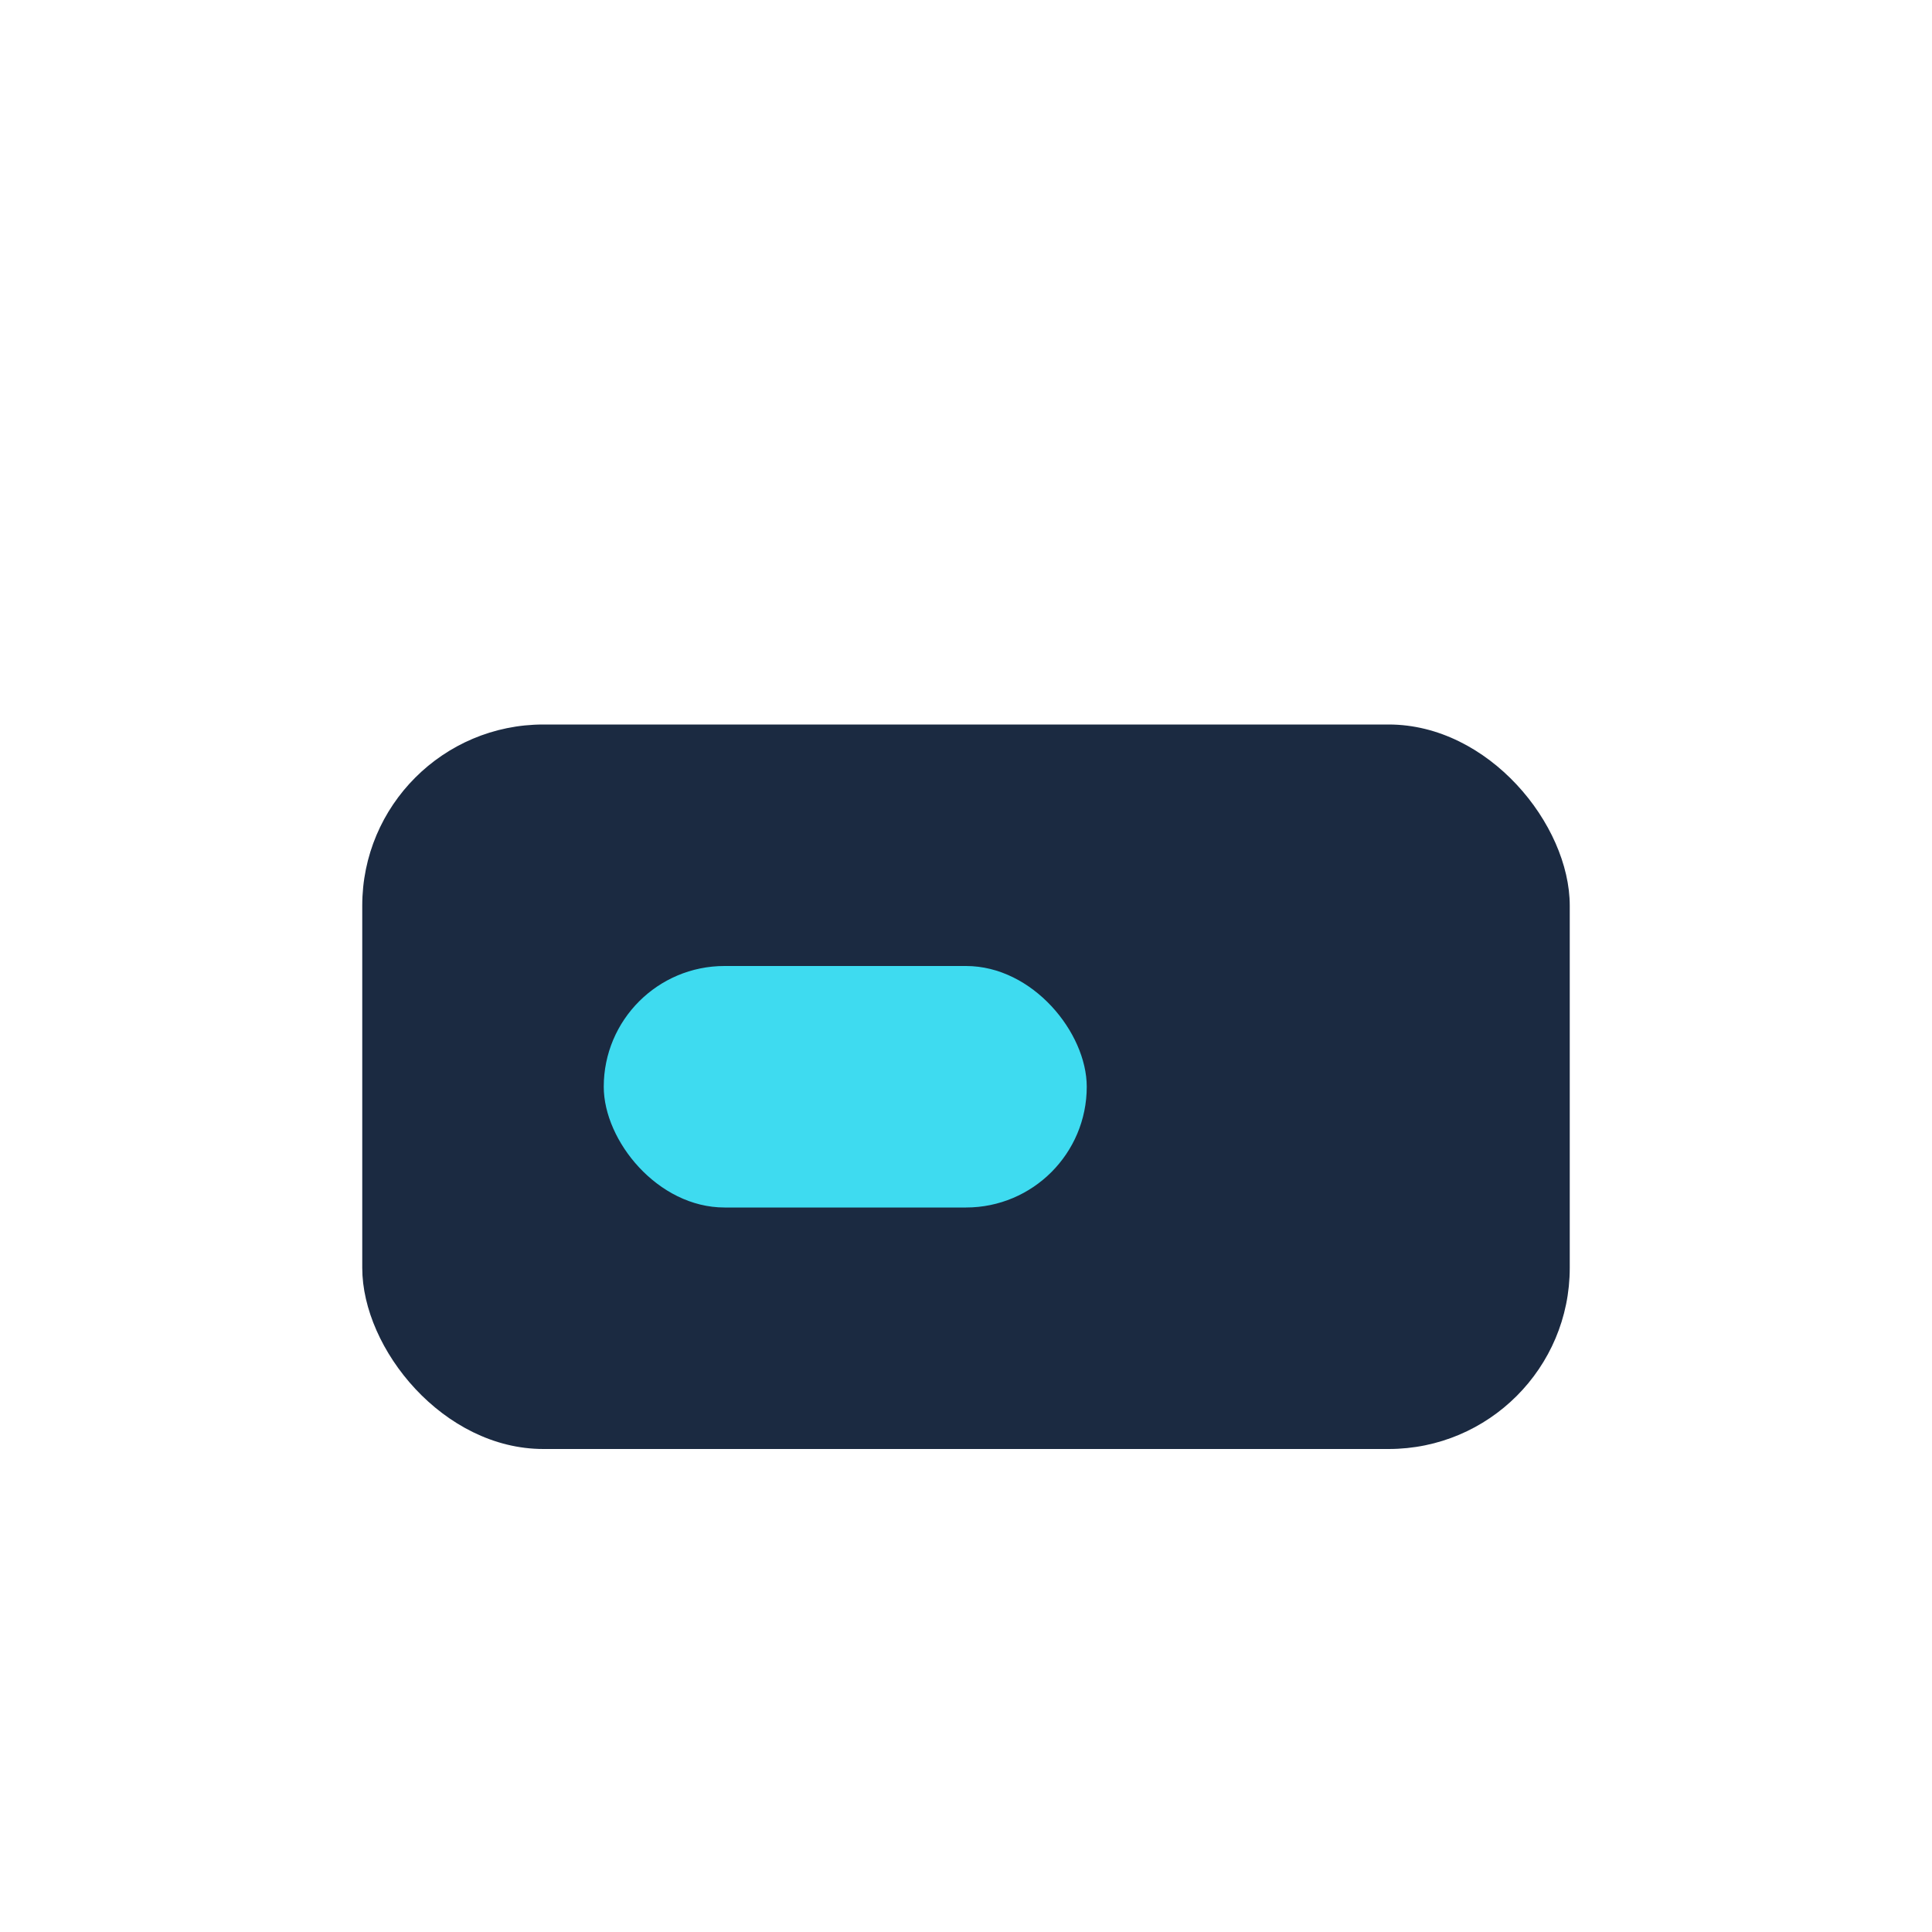
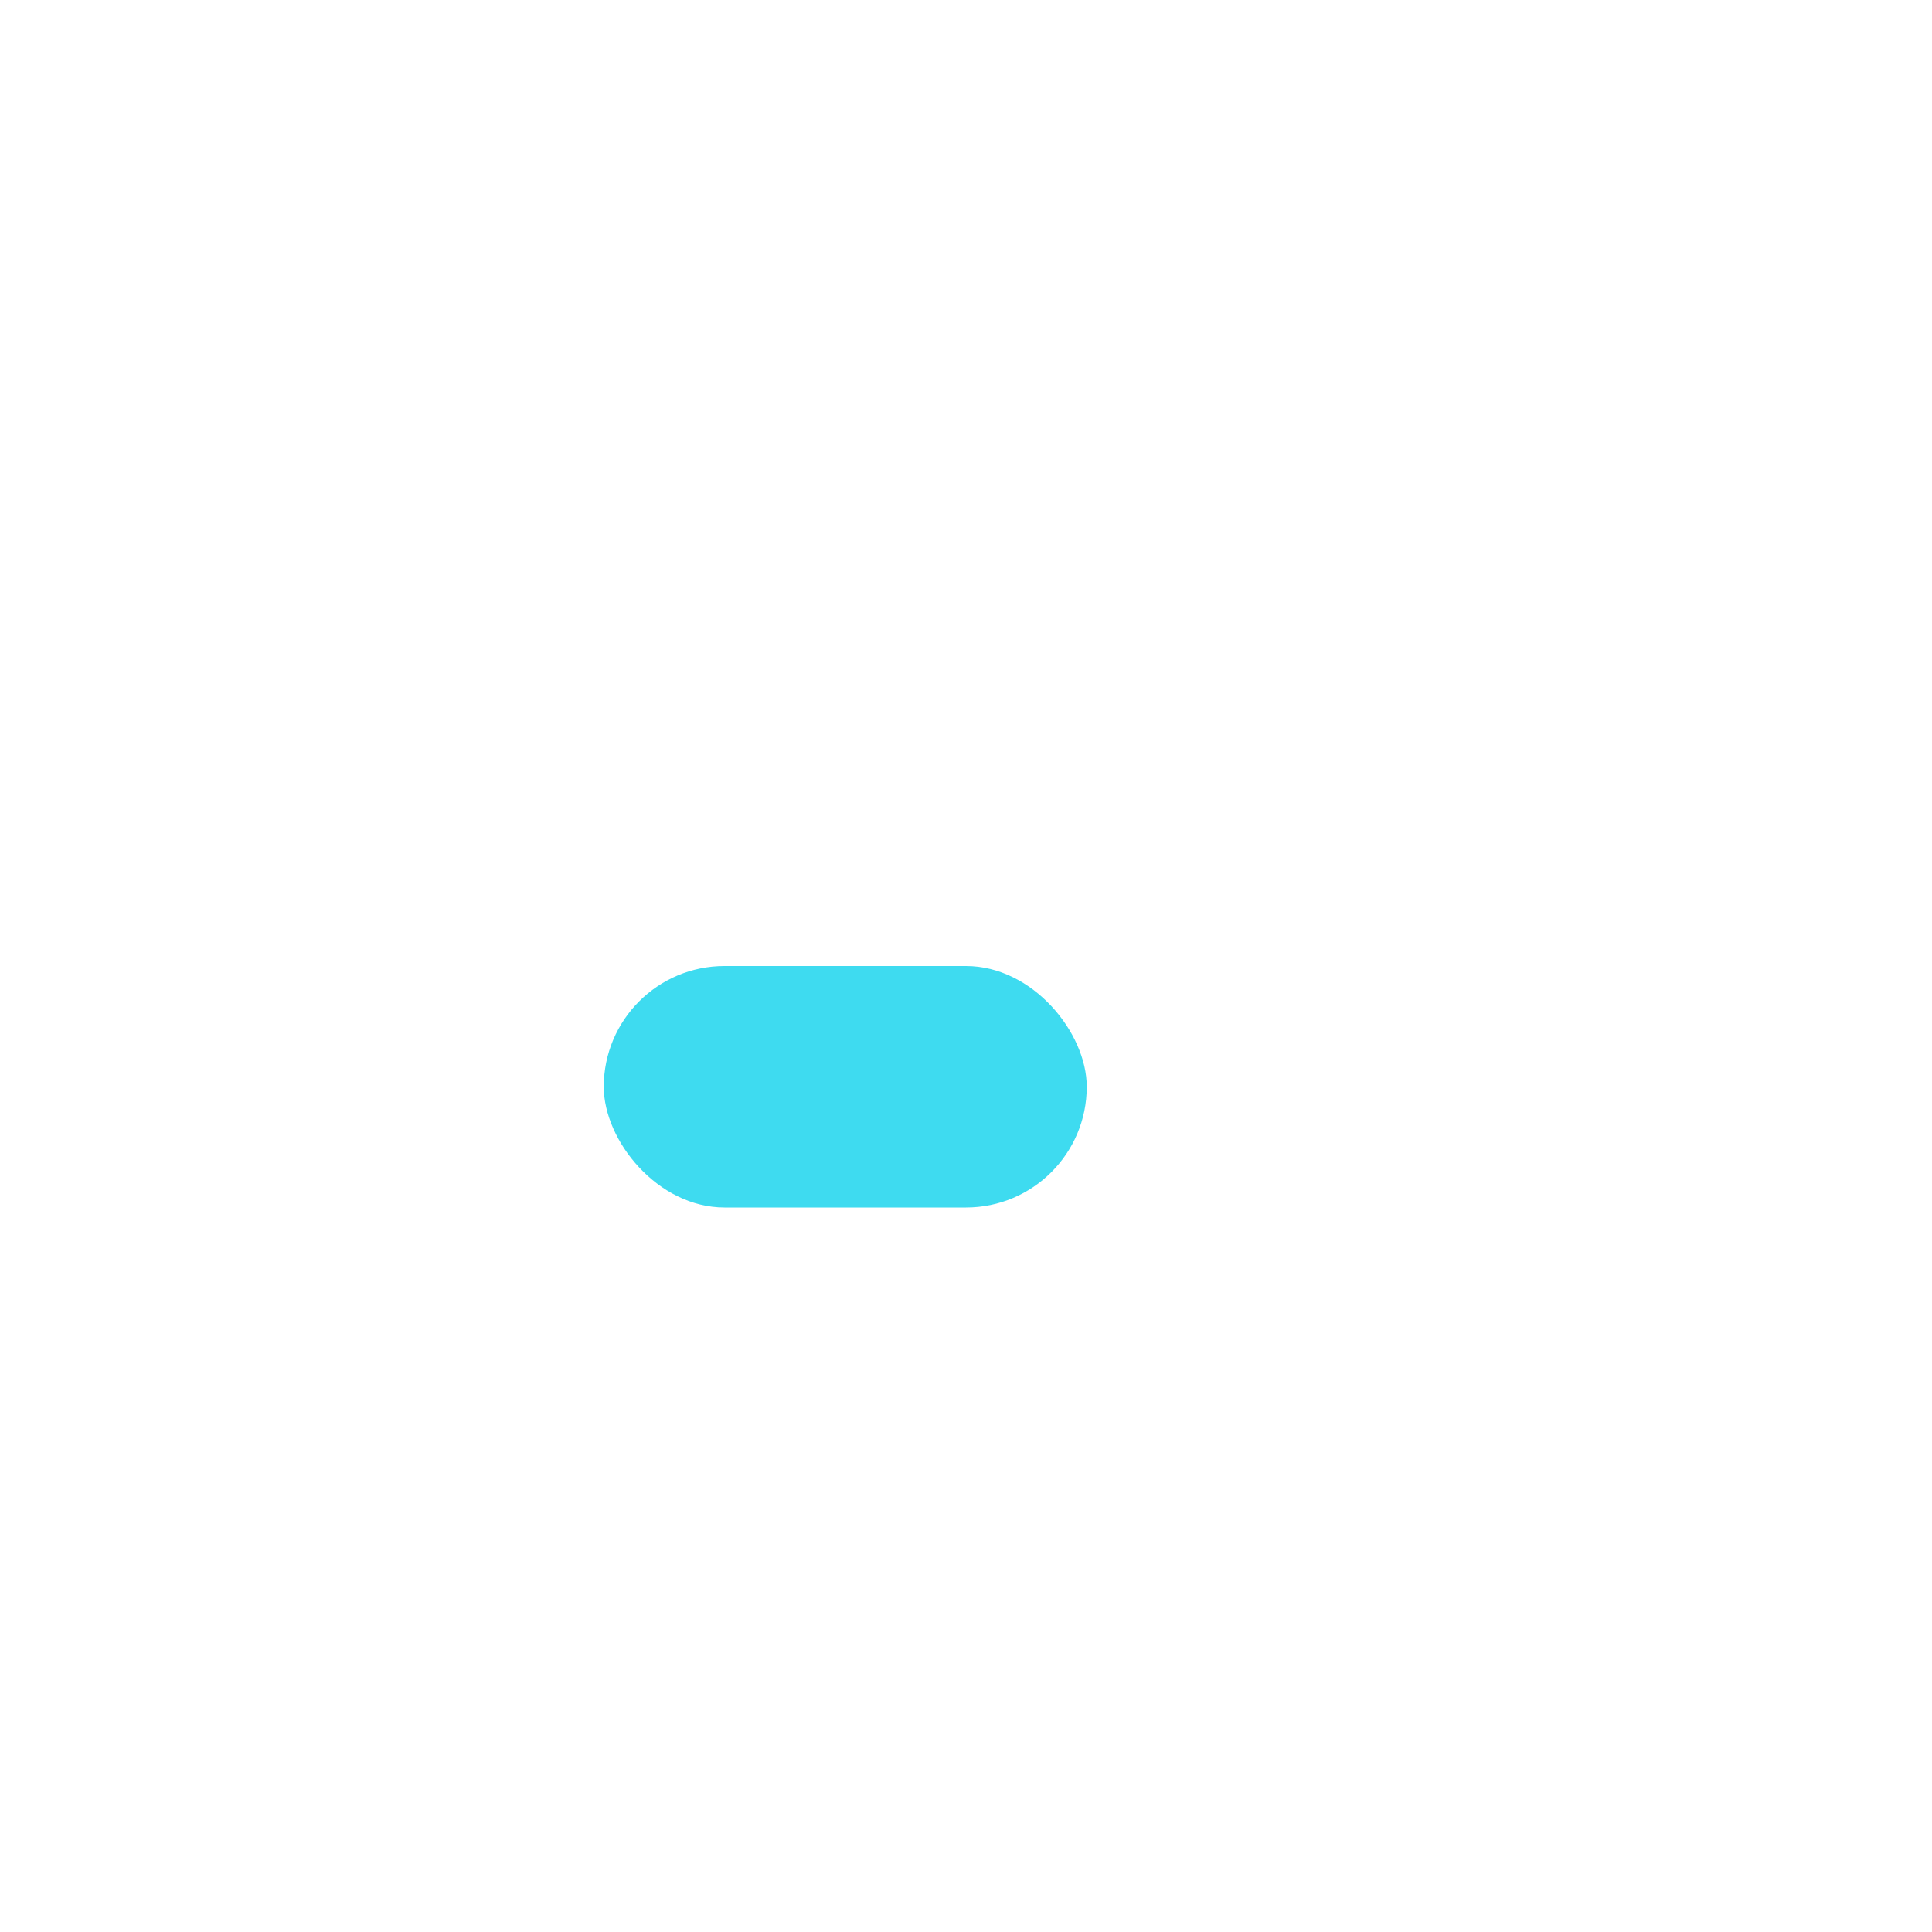
<svg xmlns="http://www.w3.org/2000/svg" width="32" height="32" viewBox="0 0 32 32">
-   <rect x="6" y="12" width="20" height="12" rx="3" fill="#1B2A41" />
  <rect x="10" y="16" width="8" height="4" rx="2" fill="#3EDBF0" />
</svg>